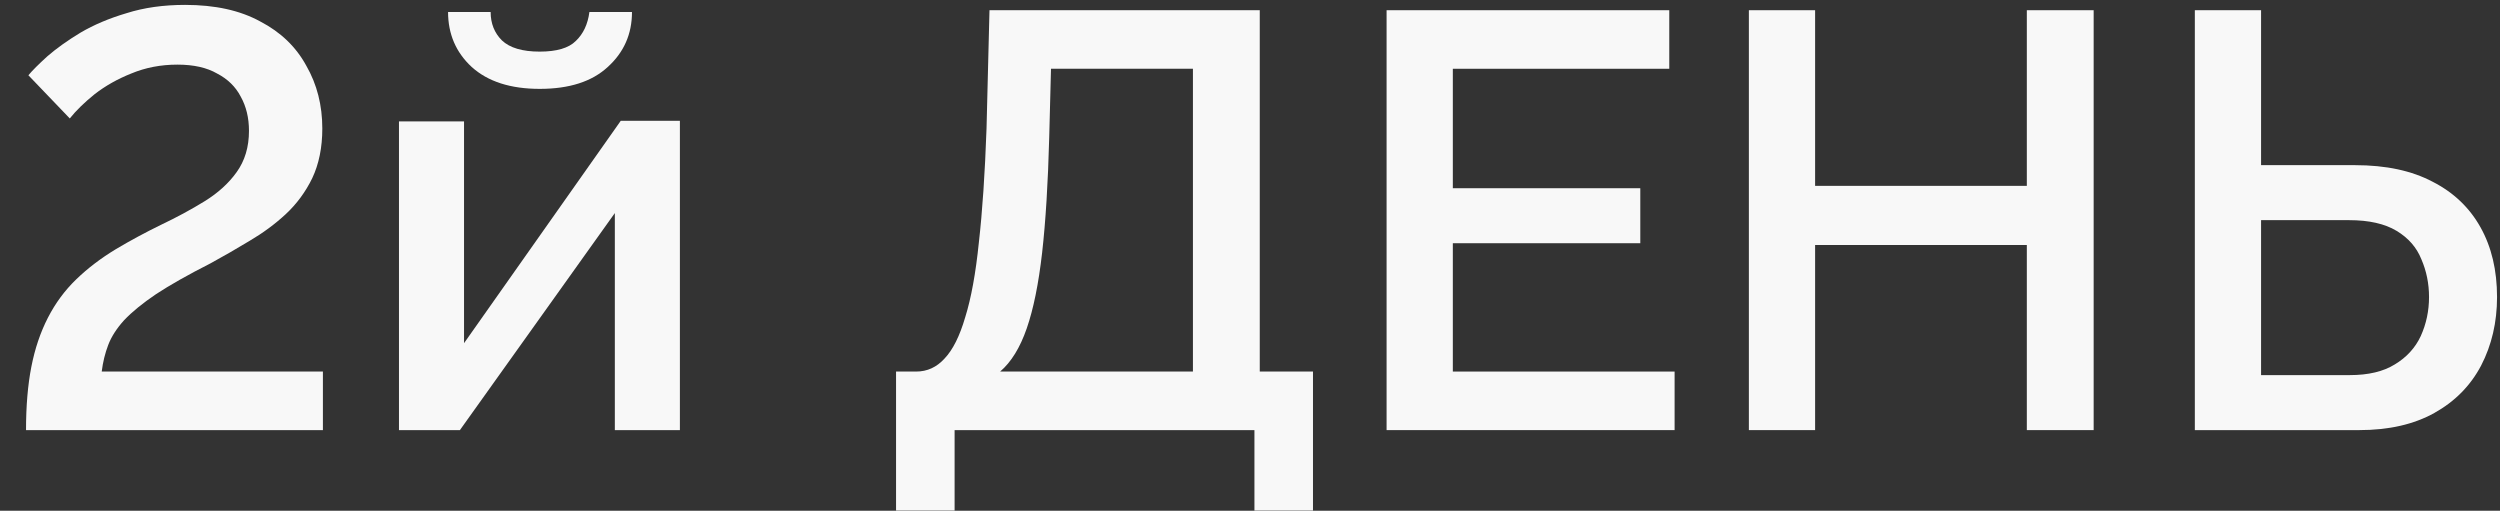
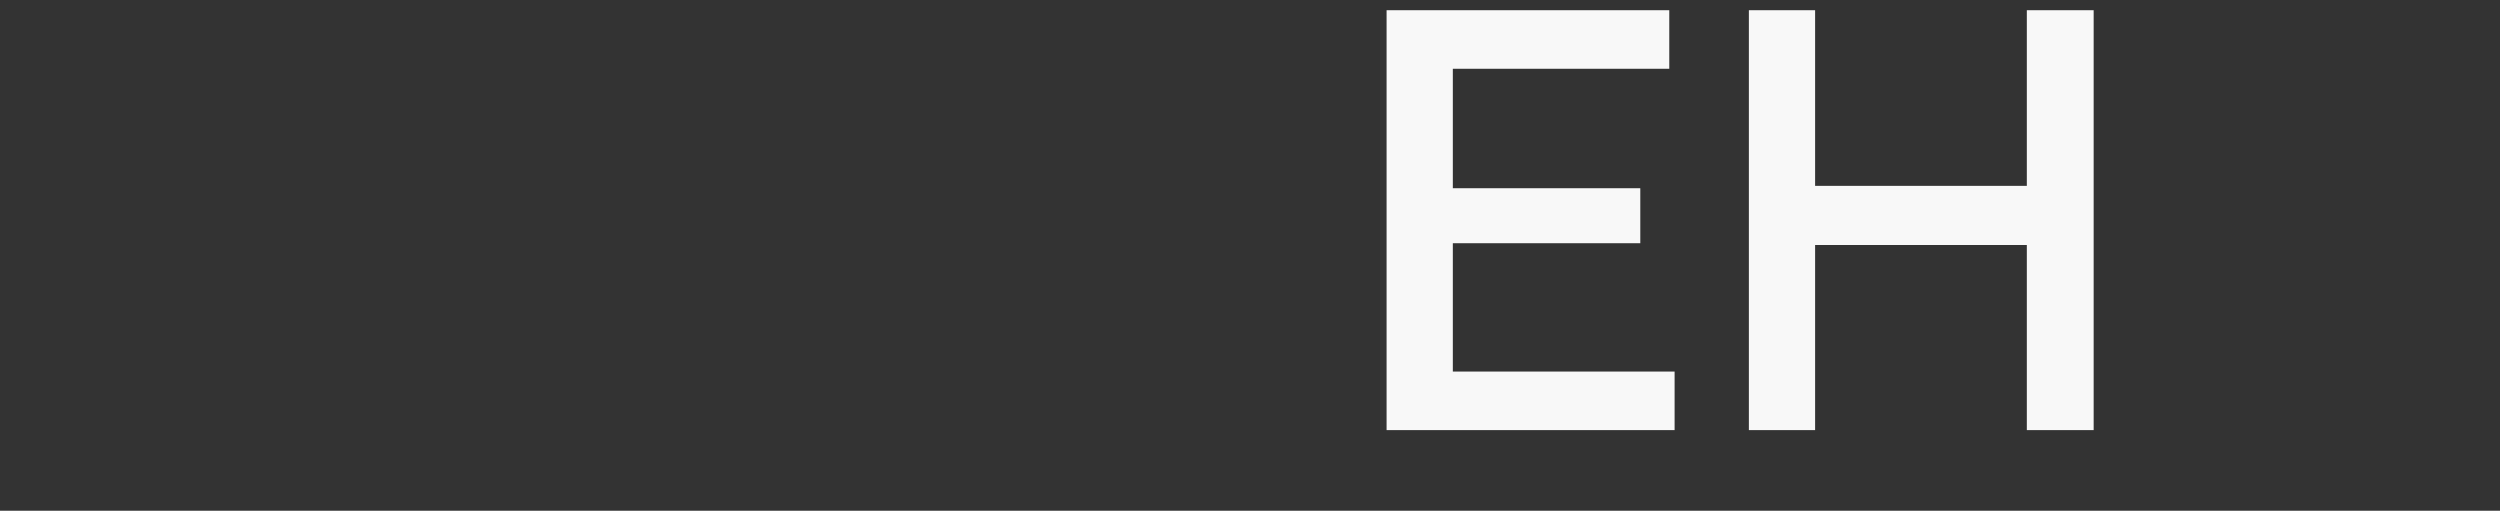
<svg xmlns="http://www.w3.org/2000/svg" width="93" height="19" viewBox="0 0 93 19" fill="none">
  <rect x="0" y="0" width="93" height="19" fill="#333333" stroke="none" />
-   <path d="M81.648 16V0.38H84.112V6.144H87.61C88.754 6.144 89.715 6.349 90.492 6.76C91.27 7.156 91.864 7.721 92.274 8.454C92.685 9.187 92.89 10.053 92.89 11.05C92.89 11.989 92.692 12.839 92.296 13.602C91.9 14.35 91.321 14.937 90.558 15.362C89.796 15.787 88.864 16 87.764 16H81.648ZM84.112 13.954H87.412C88.102 13.954 88.659 13.822 89.084 13.558C89.524 13.294 89.847 12.942 90.052 12.502C90.258 12.047 90.36 11.563 90.36 11.05C90.36 10.551 90.265 10.082 90.074 9.642C89.898 9.202 89.59 8.85 89.15 8.586C88.71 8.322 88.124 8.19 87.39 8.19H84.112V13.954Z" fill="#F8F8F8" />
  <path d="M77.884 0.38V16H75.398V9.114H67.522V16H65.058V0.38H67.522V6.914H75.398V0.38H77.884Z" fill="#F8F8F8" />
  <path d="M62.295 13.822V16H51.581V0.38H62.097V2.558H54.045V7.002H61.019V9.048H54.045V13.822H62.295Z" fill="#F8F8F8" />
-   <path d="M33.333 18.992V13.822H34.081C34.492 13.822 34.844 13.661 35.137 13.338C35.445 13.015 35.702 12.502 35.907 11.798C36.127 11.094 36.296 10.17 36.413 9.026C36.545 7.867 36.64 6.452 36.699 4.78L36.809 0.38H46.863V13.822H48.843V18.992H46.665V16H35.511V18.992H33.333ZM37.205 13.822H44.377V2.558H39.097L39.031 5.11C38.987 6.797 38.899 8.227 38.767 9.4C38.635 10.559 38.444 11.497 38.195 12.216C37.946 12.935 37.616 13.47 37.205 13.822Z" fill="#F8F8F8" />
-   <path d="M14.842 16V4.516H17.262V12.766L23.092 4.494H25.292V16H22.872V7.926L17.108 16H14.842ZM20.078 3.306C18.992 3.306 18.149 3.035 17.548 2.492C16.961 1.949 16.668 1.267 16.668 0.446H18.252C18.252 0.871 18.391 1.223 18.67 1.502C18.963 1.781 19.433 1.92 20.078 1.92C20.709 1.92 21.156 1.788 21.42 1.524C21.698 1.26 21.867 0.901 21.926 0.446H23.51C23.51 1.267 23.209 1.949 22.608 2.492C22.021 3.035 21.178 3.306 20.078 3.306Z" fill="#F8F8F8" />
-   <path d="M0.968 16C0.968 15.105 1.034 14.321 1.166 13.646C1.298 12.971 1.503 12.363 1.782 11.82C2.06 11.277 2.412 10.801 2.838 10.39C3.263 9.979 3.754 9.605 4.312 9.268C4.854 8.945 5.412 8.645 5.984 8.366C6.57 8.087 7.113 7.794 7.612 7.486C8.11 7.178 8.506 6.819 8.8 6.408C9.108 5.983 9.262 5.469 9.262 4.868C9.262 4.384 9.159 3.959 8.954 3.592C8.763 3.225 8.47 2.939 8.074 2.734C7.692 2.514 7.201 2.404 6.6 2.404C5.984 2.404 5.412 2.514 4.884 2.734C4.37 2.939 3.916 3.196 3.52 3.504C3.138 3.812 2.83 4.113 2.596 4.406L1.056 2.8C1.202 2.624 1.437 2.389 1.76 2.096C2.097 1.803 2.508 1.509 2.992 1.216C3.49 0.923 4.062 0.681 4.708 0.49C5.353 0.285 6.079 0.182 6.886 0.182C8 0.182 8.932 0.387 9.68 0.798C10.442 1.194 11.014 1.744 11.396 2.448C11.792 3.137 11.99 3.915 11.99 4.78C11.99 5.484 11.865 6.1 11.616 6.628C11.366 7.141 11.036 7.589 10.626 7.97C10.23 8.337 9.782 8.667 9.284 8.96C8.8 9.253 8.316 9.532 7.832 9.796C6.996 10.221 6.321 10.603 5.808 10.94C5.309 11.277 4.913 11.6 4.62 11.908C4.341 12.216 4.143 12.524 4.026 12.832C3.908 13.14 3.828 13.47 3.784 13.822H12.012V16H0.968Z" fill="#F8F8F8" />
</svg>